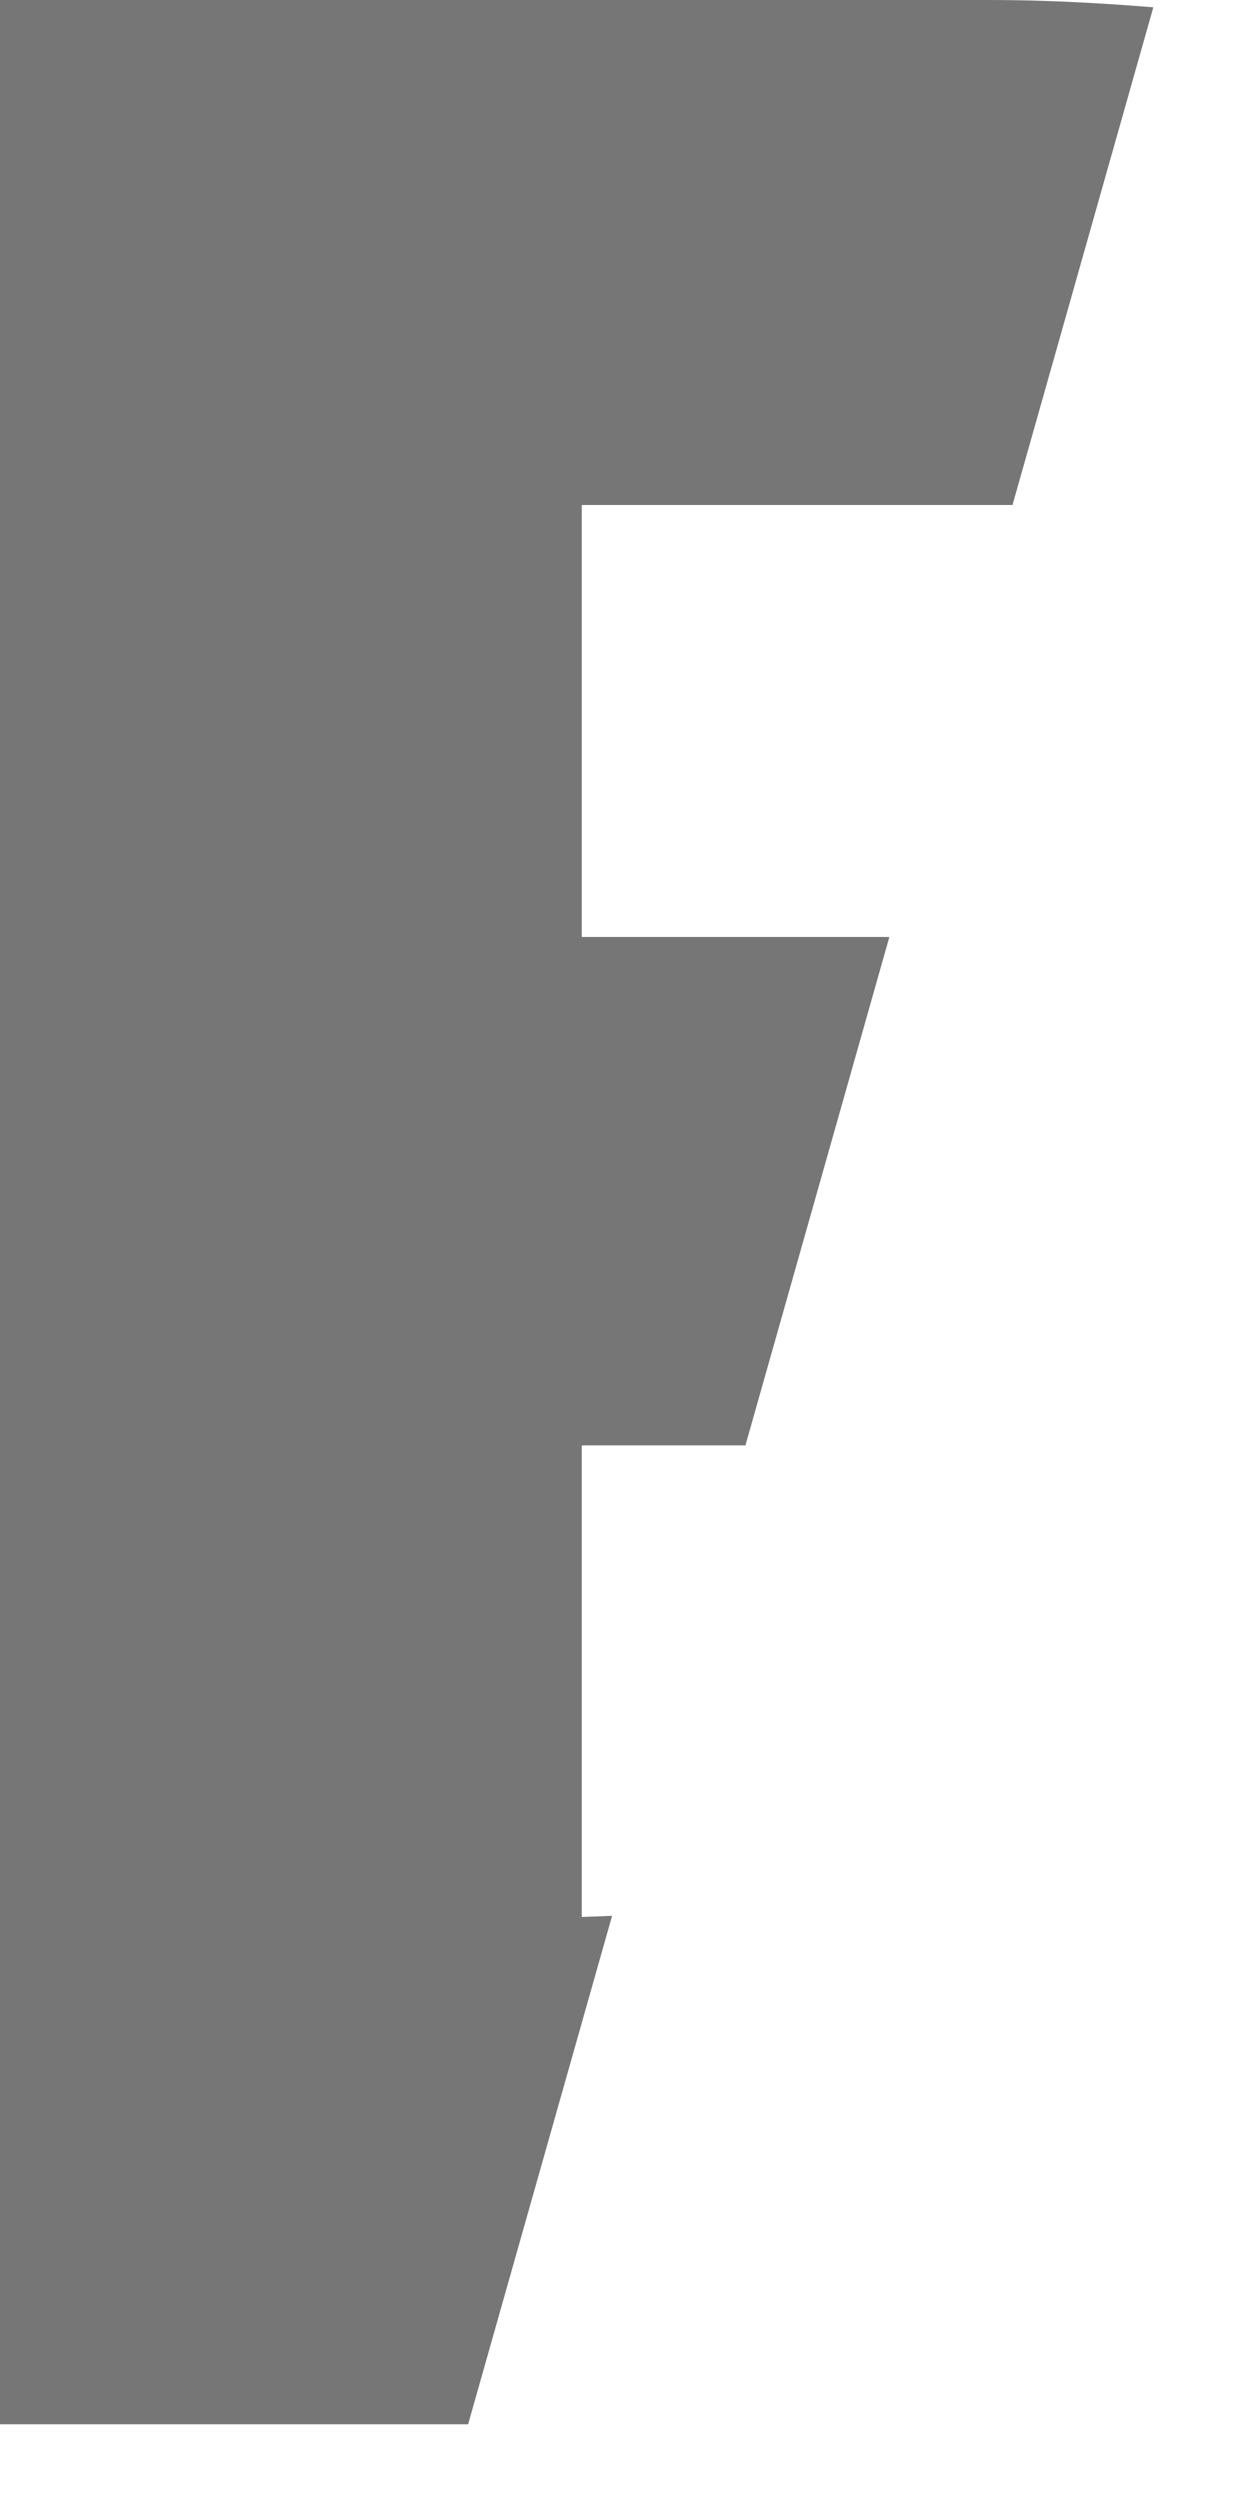
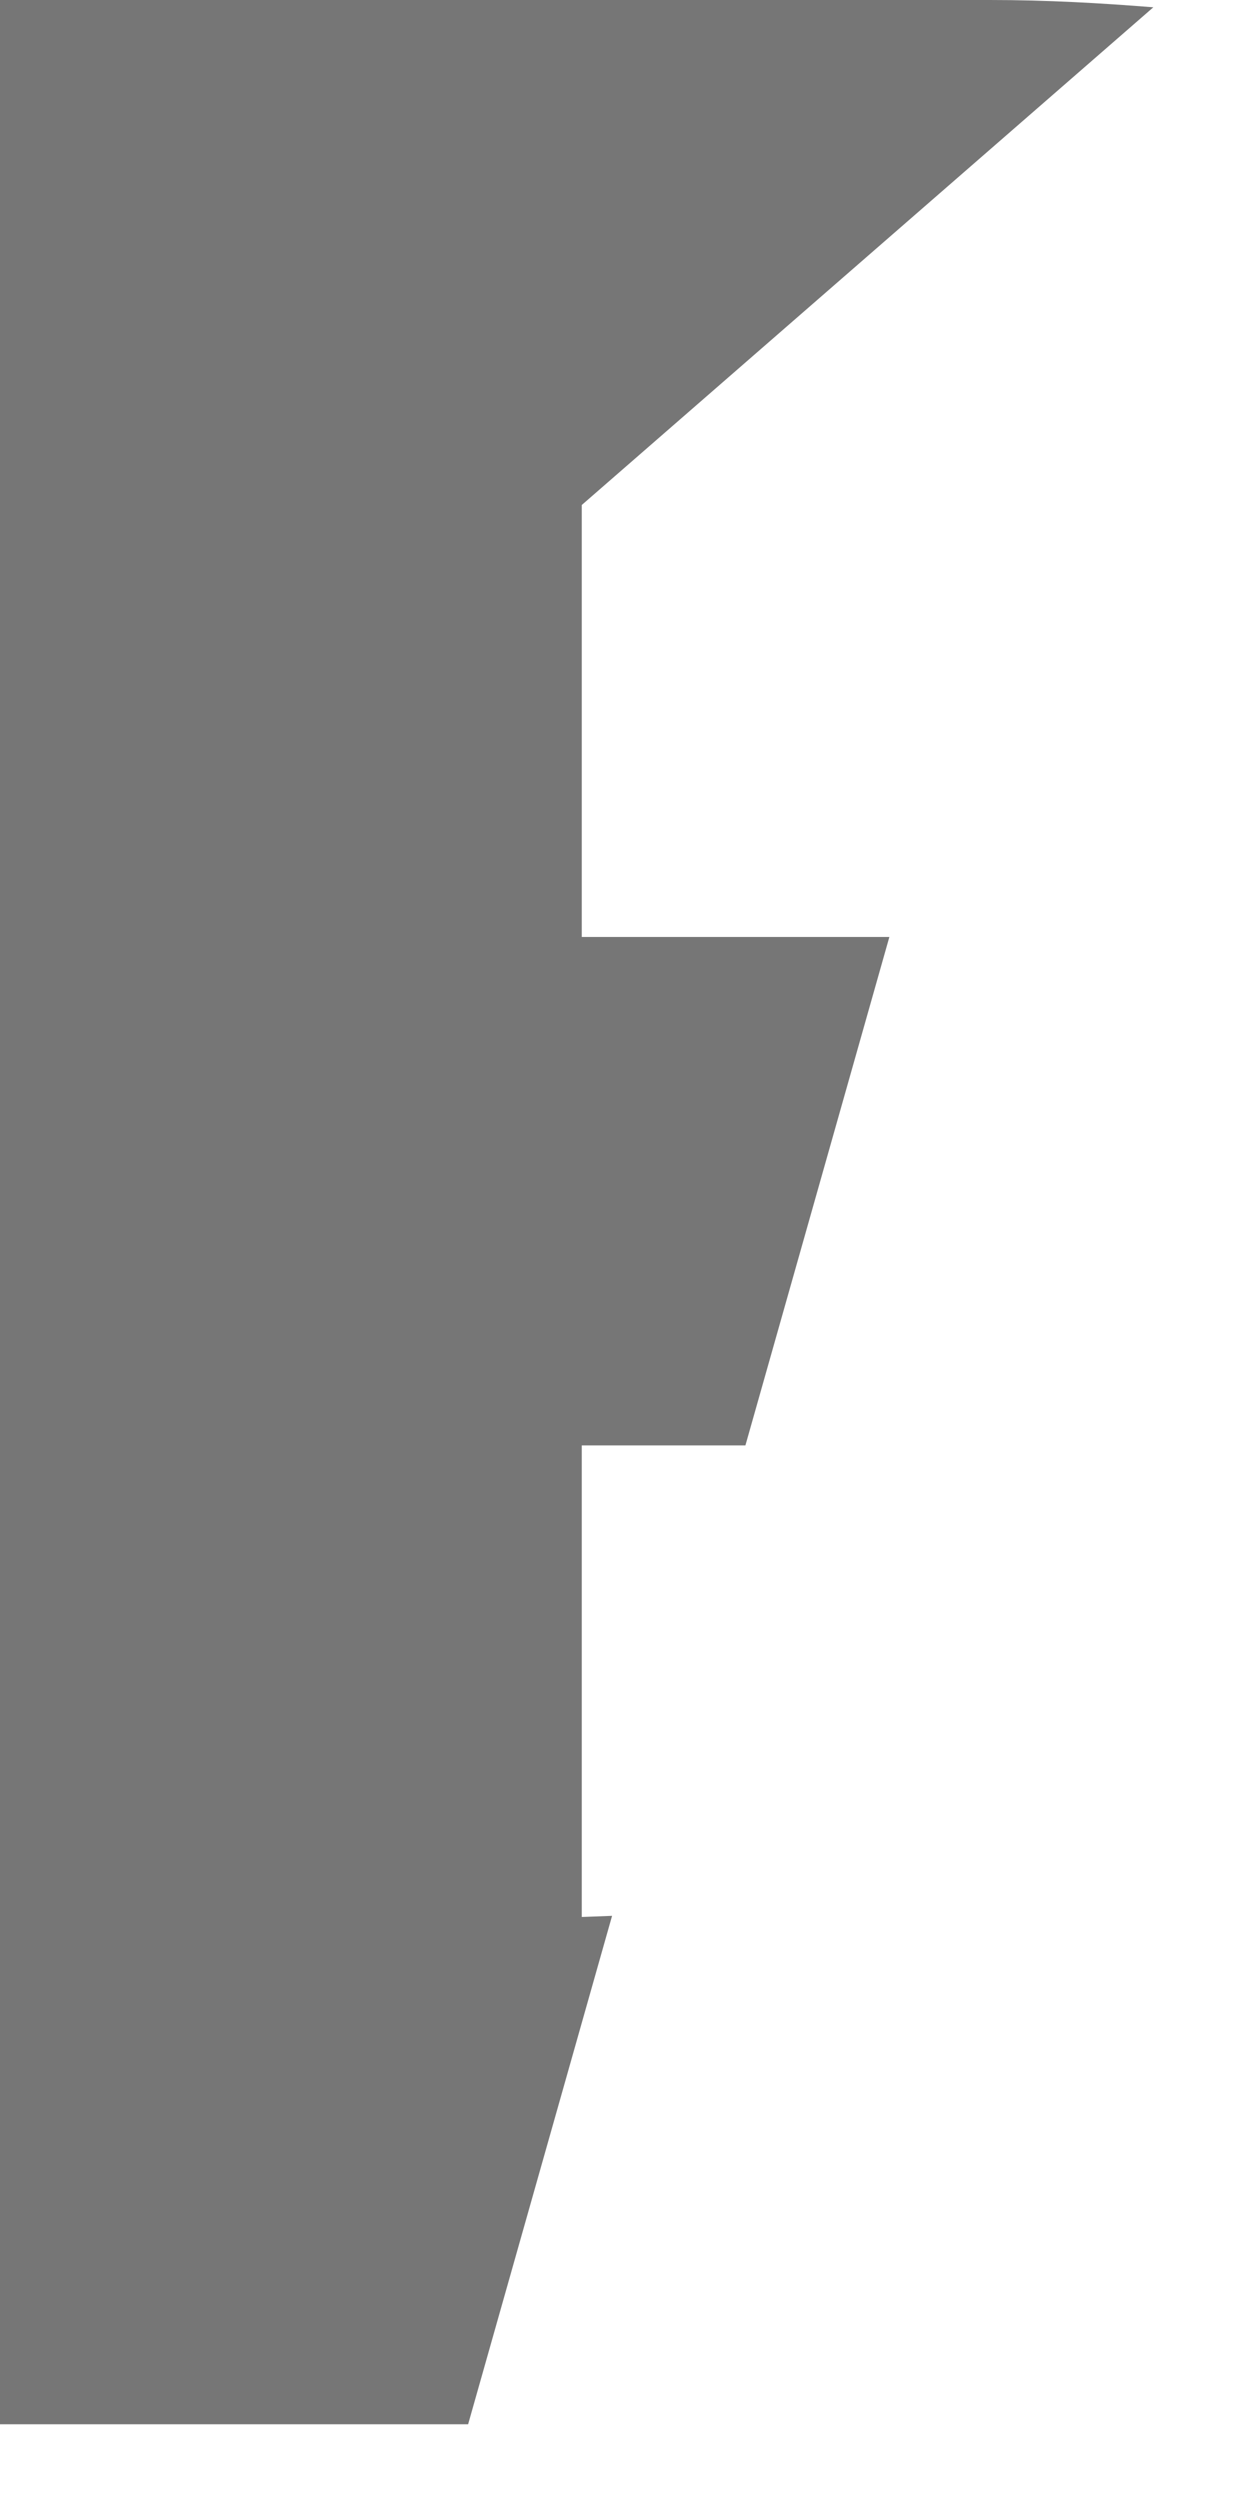
<svg xmlns="http://www.w3.org/2000/svg" fill="none" height="100%" overflow="visible" preserveAspectRatio="none" style="display: block;" viewBox="0 0 12 24" width="100%">
-   <path d="M5.585 18.403V13.876H7.156L8.538 8.995H5.585V4.848H9.72L11.072 0.07C10.573 0.03 10.056 0 9.501 0H0V23.273H4.494L5.876 18.392L5.585 18.403Z" fill="#767676" id="Vector" />
+   <path d="M5.585 18.403V13.876H7.156L8.538 8.995H5.585V4.848L11.072 0.07C10.573 0.03 10.056 0 9.501 0H0V23.273H4.494L5.876 18.392L5.585 18.403Z" fill="#767676" id="Vector" />
</svg>